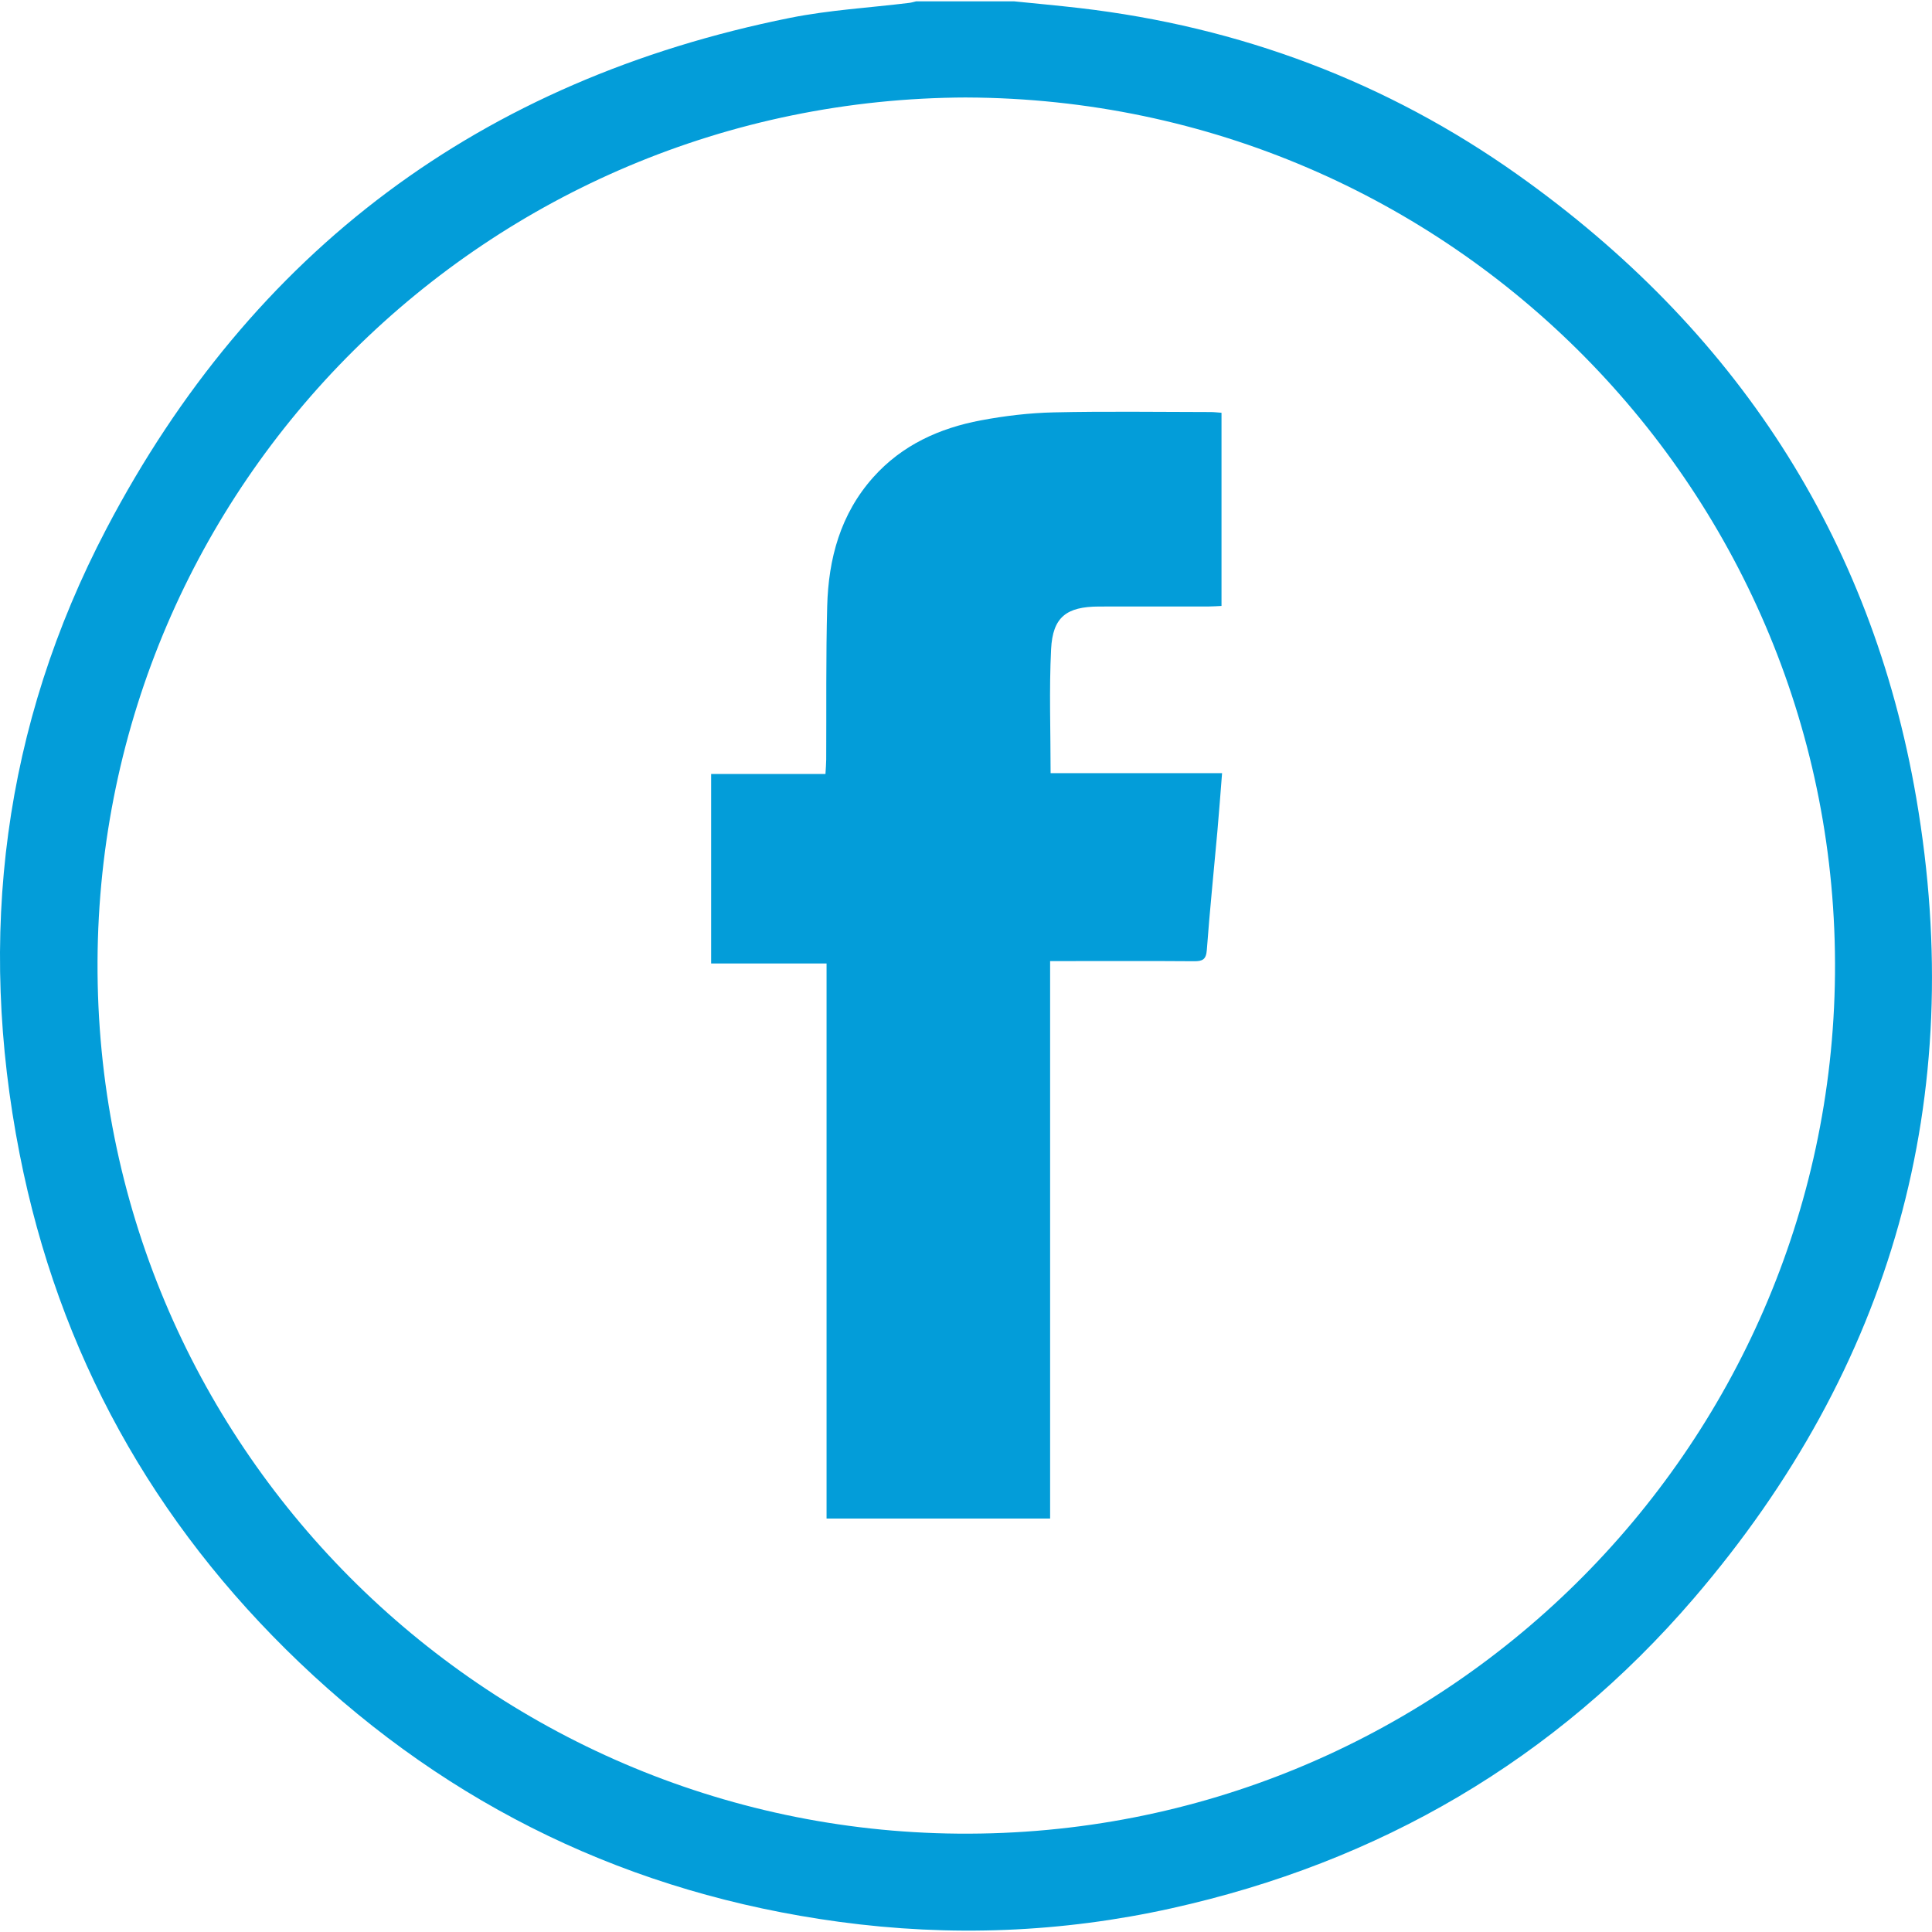
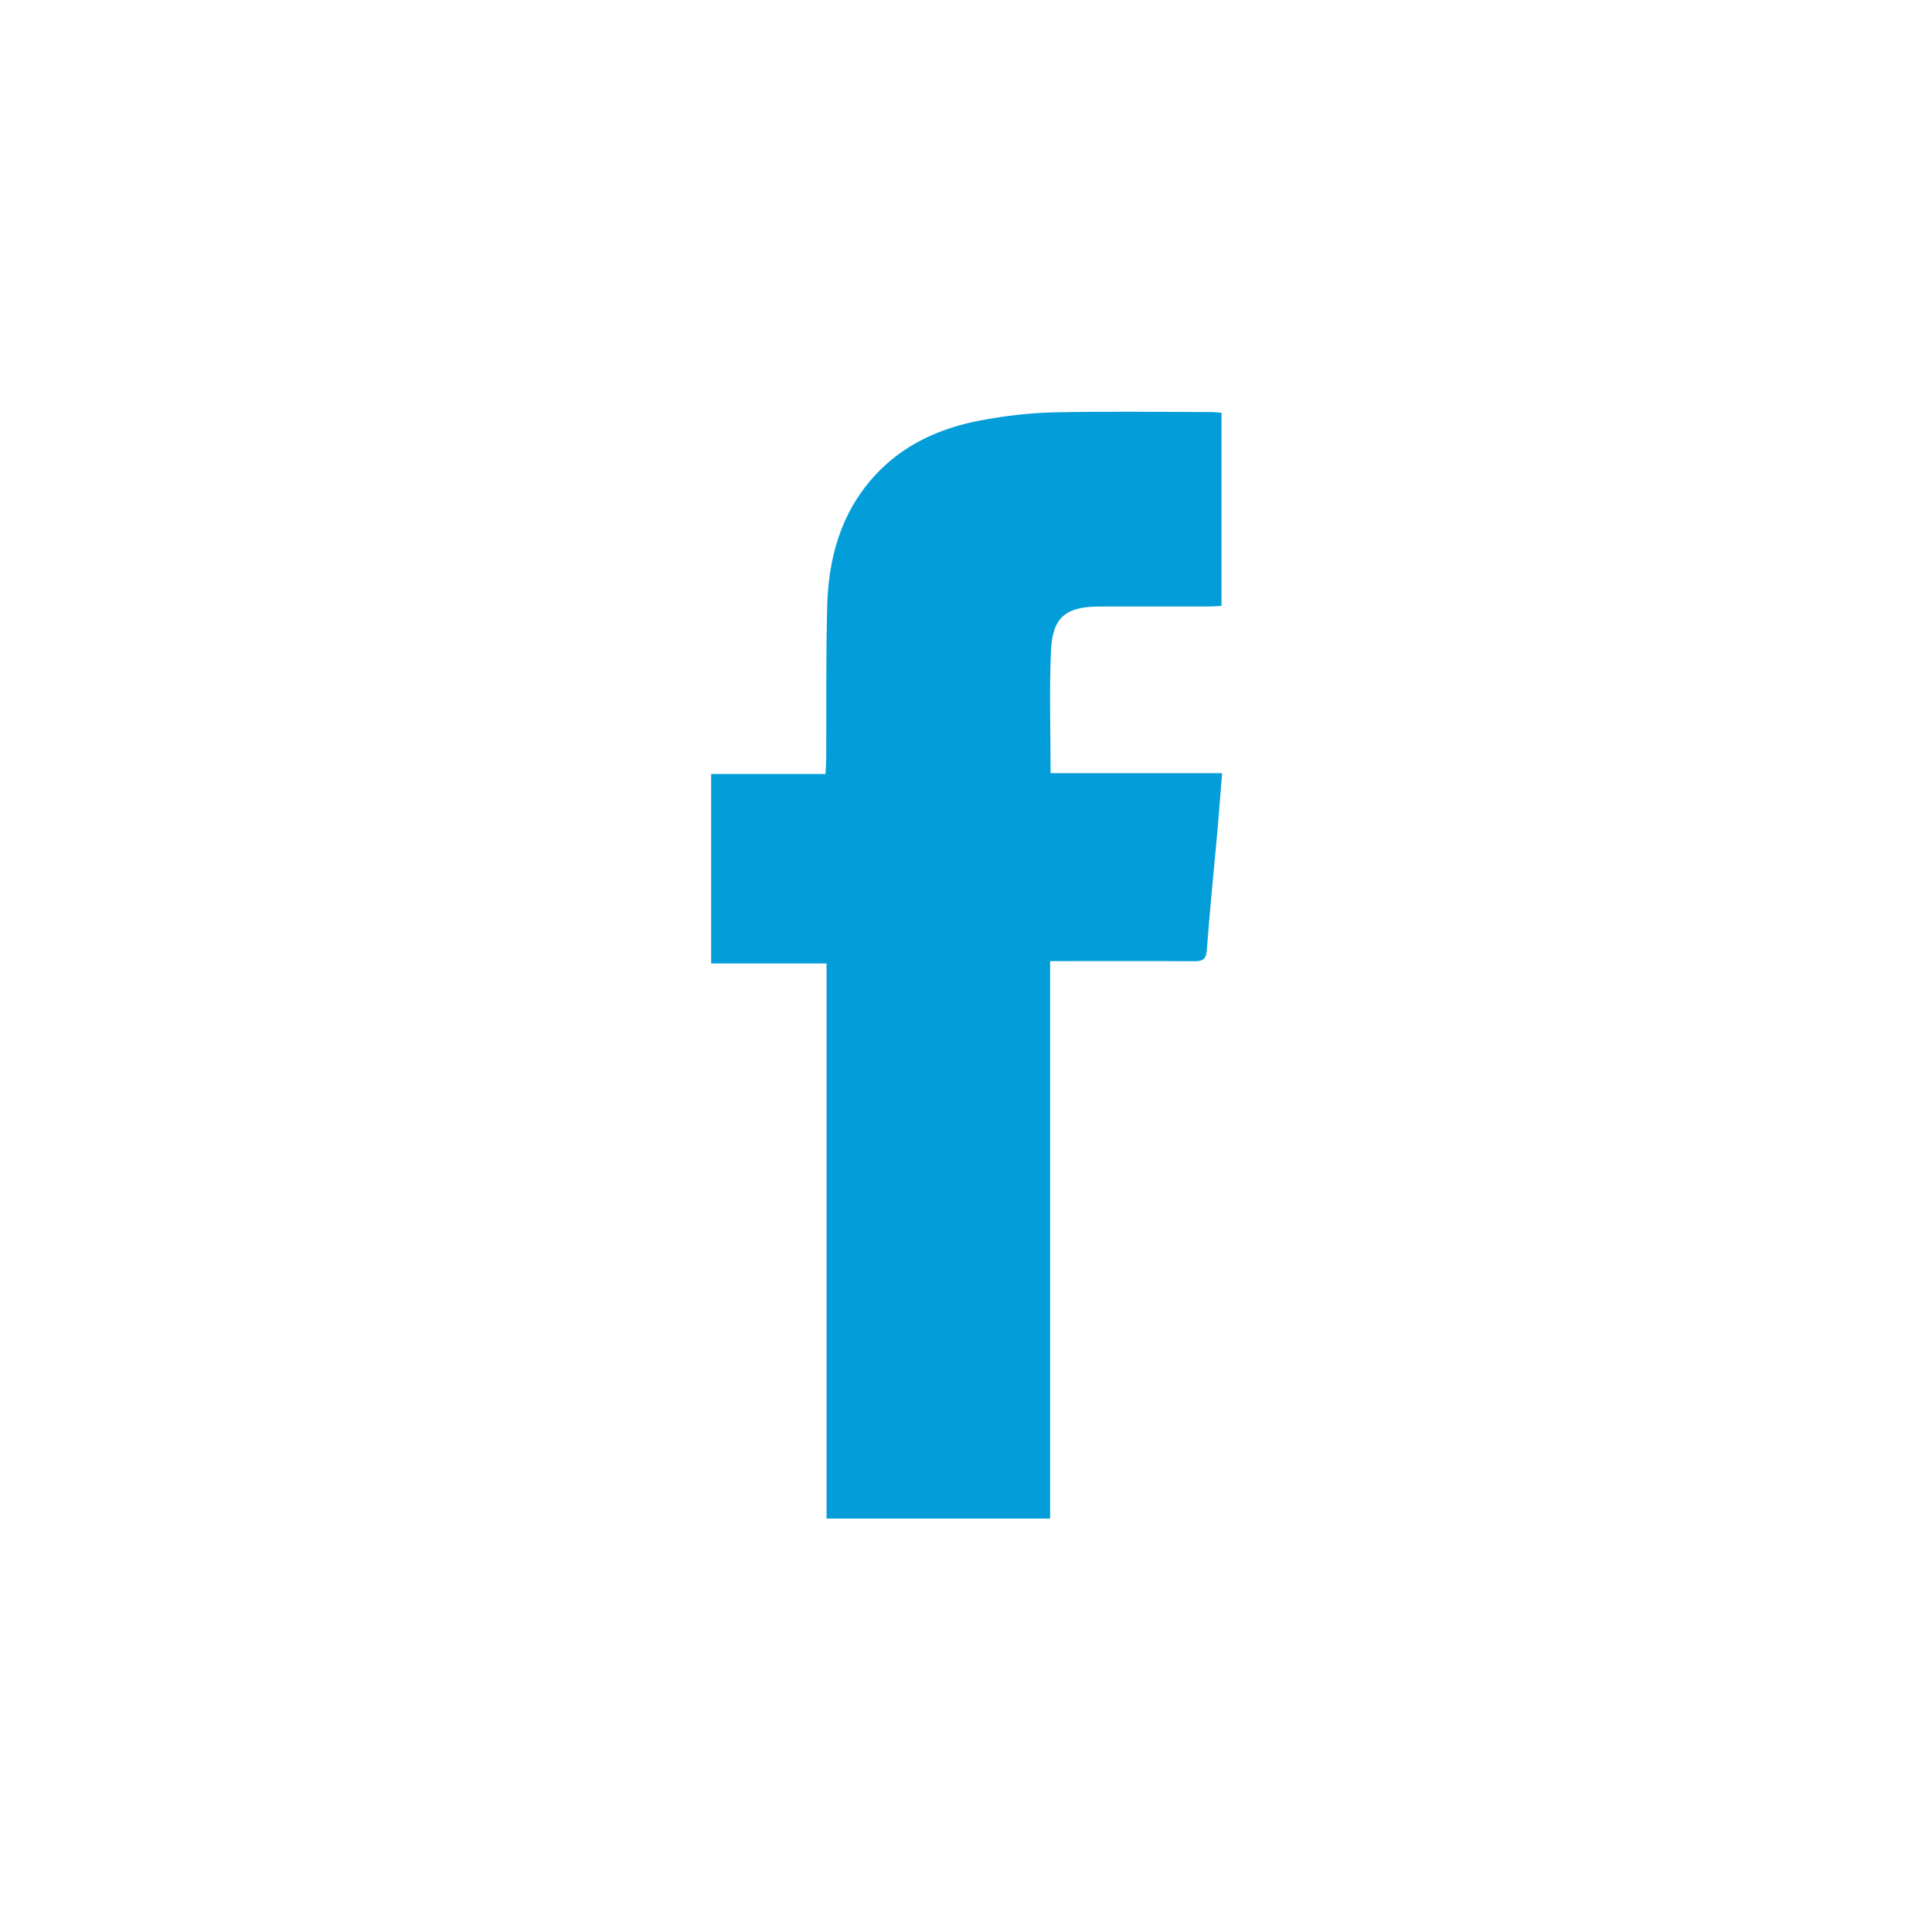
<svg xmlns="http://www.w3.org/2000/svg" id="Layer_2" viewBox="0 0 825.24 824.07" height="33" width="33">
  <g id="Layer_1-2" data-name="Layer_1" fill="#039dd9">
-     <path d="M433.3,0c9.25.94,18.52,1.78,27.75,2.85,68.48,7.96,131.24,31.46,187.38,71.31,92.52,65.68,150.91,154.32,170.1,266.16,21.99,128.15-10.21,243-95.05,341.83-59.2,68.96-134.32,112.69-223.13,132.39-46.9,10.4-94.31,12.23-141.97,5.76-88.79-12.05-165.8-49.01-230.47-110.75-62.56-59.73-102.86-132.25-119.53-217.24C-9.88,399.19,1.35,309.4,45.44,225.3,107.73,106.51,205.59,33.55,337.45,7.05c16.74-3.36,33.97-4.32,50.97-6.41.97-.12,1.92-.43,2.89-.65,14,0,27.99,0,41.99,0ZM412.95,41.05c-204.72.58-370.36,165.09-371.29,369.03-.94,206.64,165.94,370.82,367.59,372.56,206.28,1.78,372.64-164.27,374.55-367.11,1.93-205.03-163.7-373.65-370.85-374.47Z" />
    <path d="M353.06,410.95h-49.3v-80.94h48.83c.13-2.37.31-4.28.32-6.18.12-21.8-.15-43.61.42-65.39.53-20.41,5.66-39.47,19.7-55.19,12.29-13.75,28.24-20.95,45.92-24.28,10.26-1.93,20.77-3.18,31.2-3.41,22.31-.51,44.64-.16,66.97-.14,1.46,0,2.91.19,4.64.31v82.51c-1.85.08-3.62.23-5.38.23-15.66.02-31.32-.03-46.98.02-13.87.05-19.74,4.5-20.43,18.21-.87,17.4-.21,34.87-.21,52.97h73.24c-.7,8.73-1.28,16.78-2,24.82-1.51,16.89-3.26,33.77-4.51,50.68-.3,4.12-1.83,4.85-5.45,4.83-18.32-.14-36.65-.06-54.97-.06-1.97,0-3.93,0-6.52,0v238.11h-95.49v-237.09Z" />
  </g>
</svg>